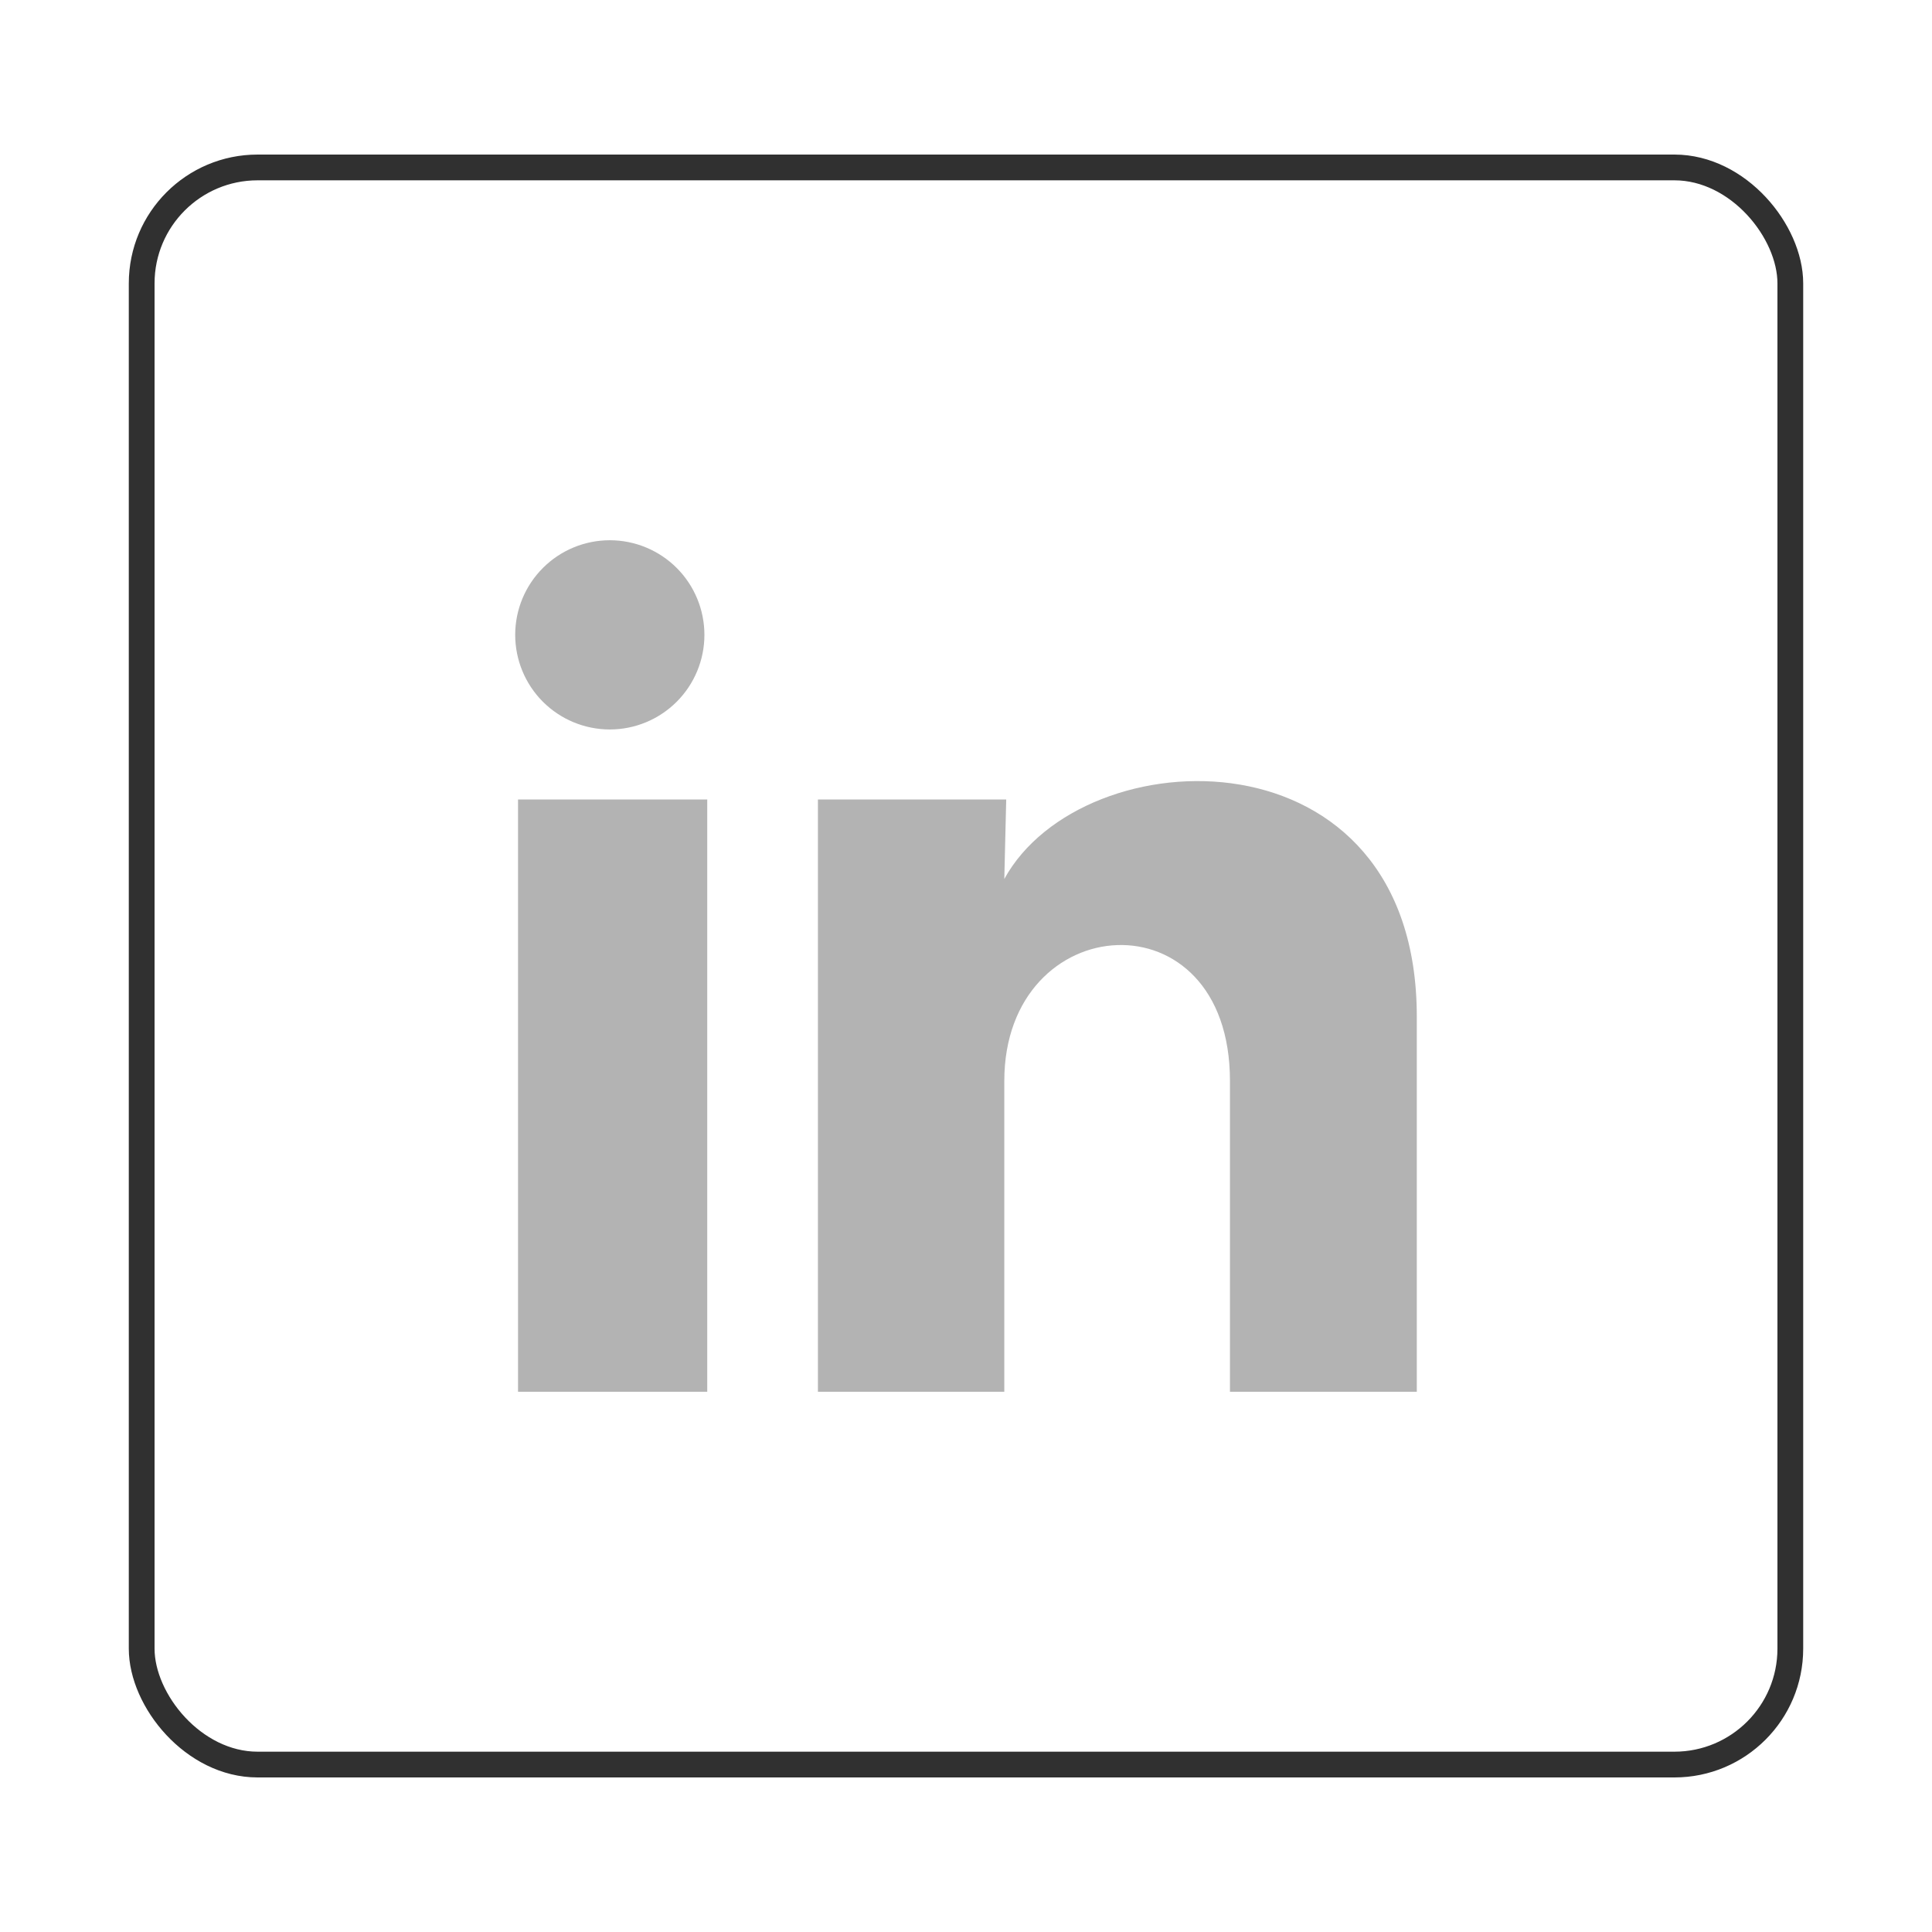
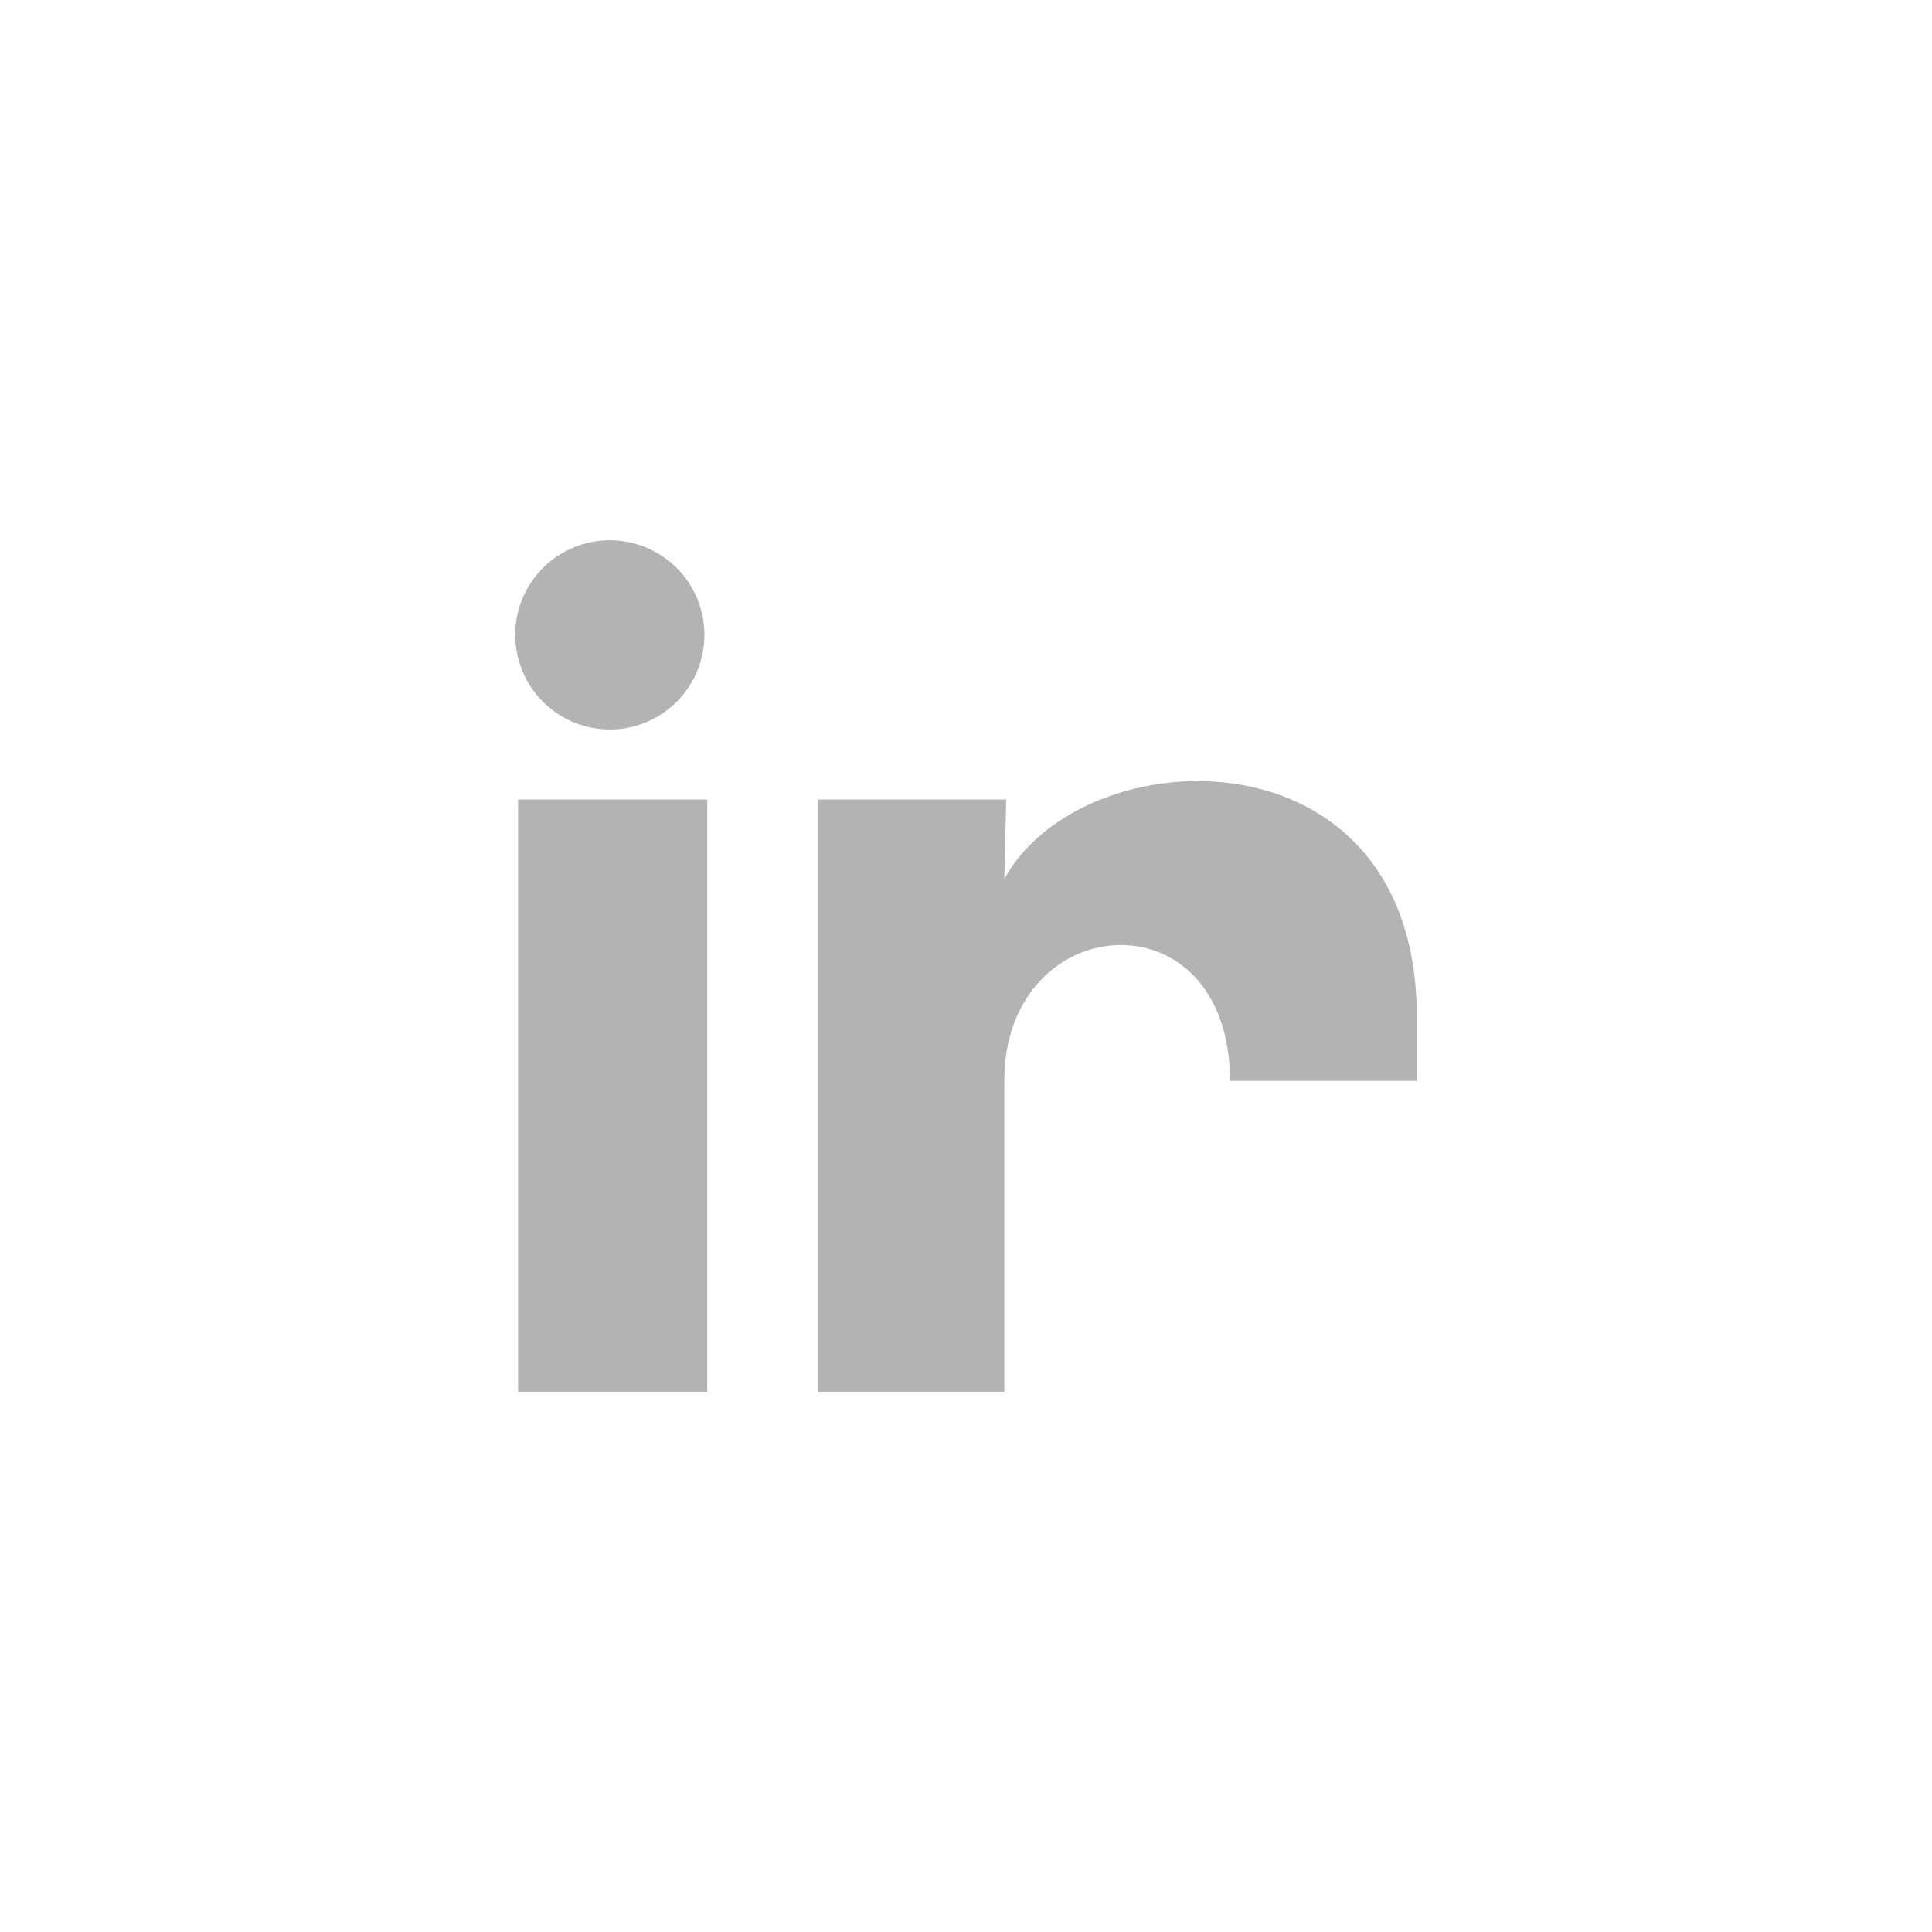
<svg xmlns="http://www.w3.org/2000/svg" fill="none" height="100%" overflow="visible" preserveAspectRatio="none" style="display: block;" viewBox="0 0 75 75" width="100%">
  <g id="Frame 217">
-     <rect height="62" rx="4.5" stroke="#303030" width="64" x="5.5" y="6.5" />
    <g filter="url(#filter0_d_0_316)" id="Vector">
-       <path d="M27.345 24.647C27.345 25.621 26.957 26.555 26.268 27.243C25.579 27.932 24.645 28.318 23.671 28.318C22.697 28.317 21.763 27.93 21.074 27.241C20.386 26.552 20 25.617 20 24.643C20 23.669 20.388 22.735 21.077 22.047C21.766 21.358 22.7 20.972 23.674 20.972C24.648 20.973 25.582 21.36 26.271 22.049C26.959 22.738 27.346 23.673 27.345 24.647ZM27.455 31.037H20.11V54.028H27.455V31.037ZM39.061 31.037H31.752V54.028H38.987V41.963C38.987 35.242 47.747 34.618 47.747 41.963V54.028H55V39.466C55 28.136 42.036 28.558 38.987 34.122L39.061 31.037Z" fill="#B3B3B3" />
+       <path d="M27.345 24.647C27.345 25.621 26.957 26.555 26.268 27.243C25.579 27.932 24.645 28.318 23.671 28.318C22.697 28.317 21.763 27.93 21.074 27.241C20.386 26.552 20 25.617 20 24.643C20 23.669 20.388 22.735 21.077 22.047C21.766 21.358 22.7 20.972 23.674 20.972C24.648 20.973 25.582 21.36 26.271 22.049C26.959 22.738 27.346 23.673 27.345 24.647ZM27.455 31.037H20.11V54.028H27.455V31.037ZM39.061 31.037H31.752V54.028H38.987V41.963C38.987 35.242 47.747 34.618 47.747 41.963H55V39.466C55 28.136 42.036 28.558 38.987 34.122L39.061 31.037Z" fill="#B3B3B3" />
    </g>
  </g>
  <defs>
    <filter color-interpolation-filters="sRGB" filterUnits="userSpaceOnUse" height="73.055" id="filter0_d_0_316" width="75" x="0" y="0.972">
      <feFlood flood-opacity="0" result="BackgroundImageFix" />
      <feColorMatrix in="SourceAlpha" result="hardAlpha" type="matrix" values="0 0 0 0 0 0 0 0 0 0 0 0 0 0 0 0 0 0 127 0" />
      <feOffset />
      <feGaussianBlur stdDeviation="10" />
      <feComposite in2="hardAlpha" operator="out" />
      <feColorMatrix type="matrix" values="0 0 0 0 0.247 0 0 0 0 0.247 0 0 0 0 0.247 0 0 0 1 0" />
      <feBlend in2="BackgroundImageFix" mode="normal" result="effect1_dropShadow_0_316" />
      <feBlend in="SourceGraphic" in2="effect1_dropShadow_0_316" mode="normal" result="shape" />
    </filter>
  </defs>
</svg>